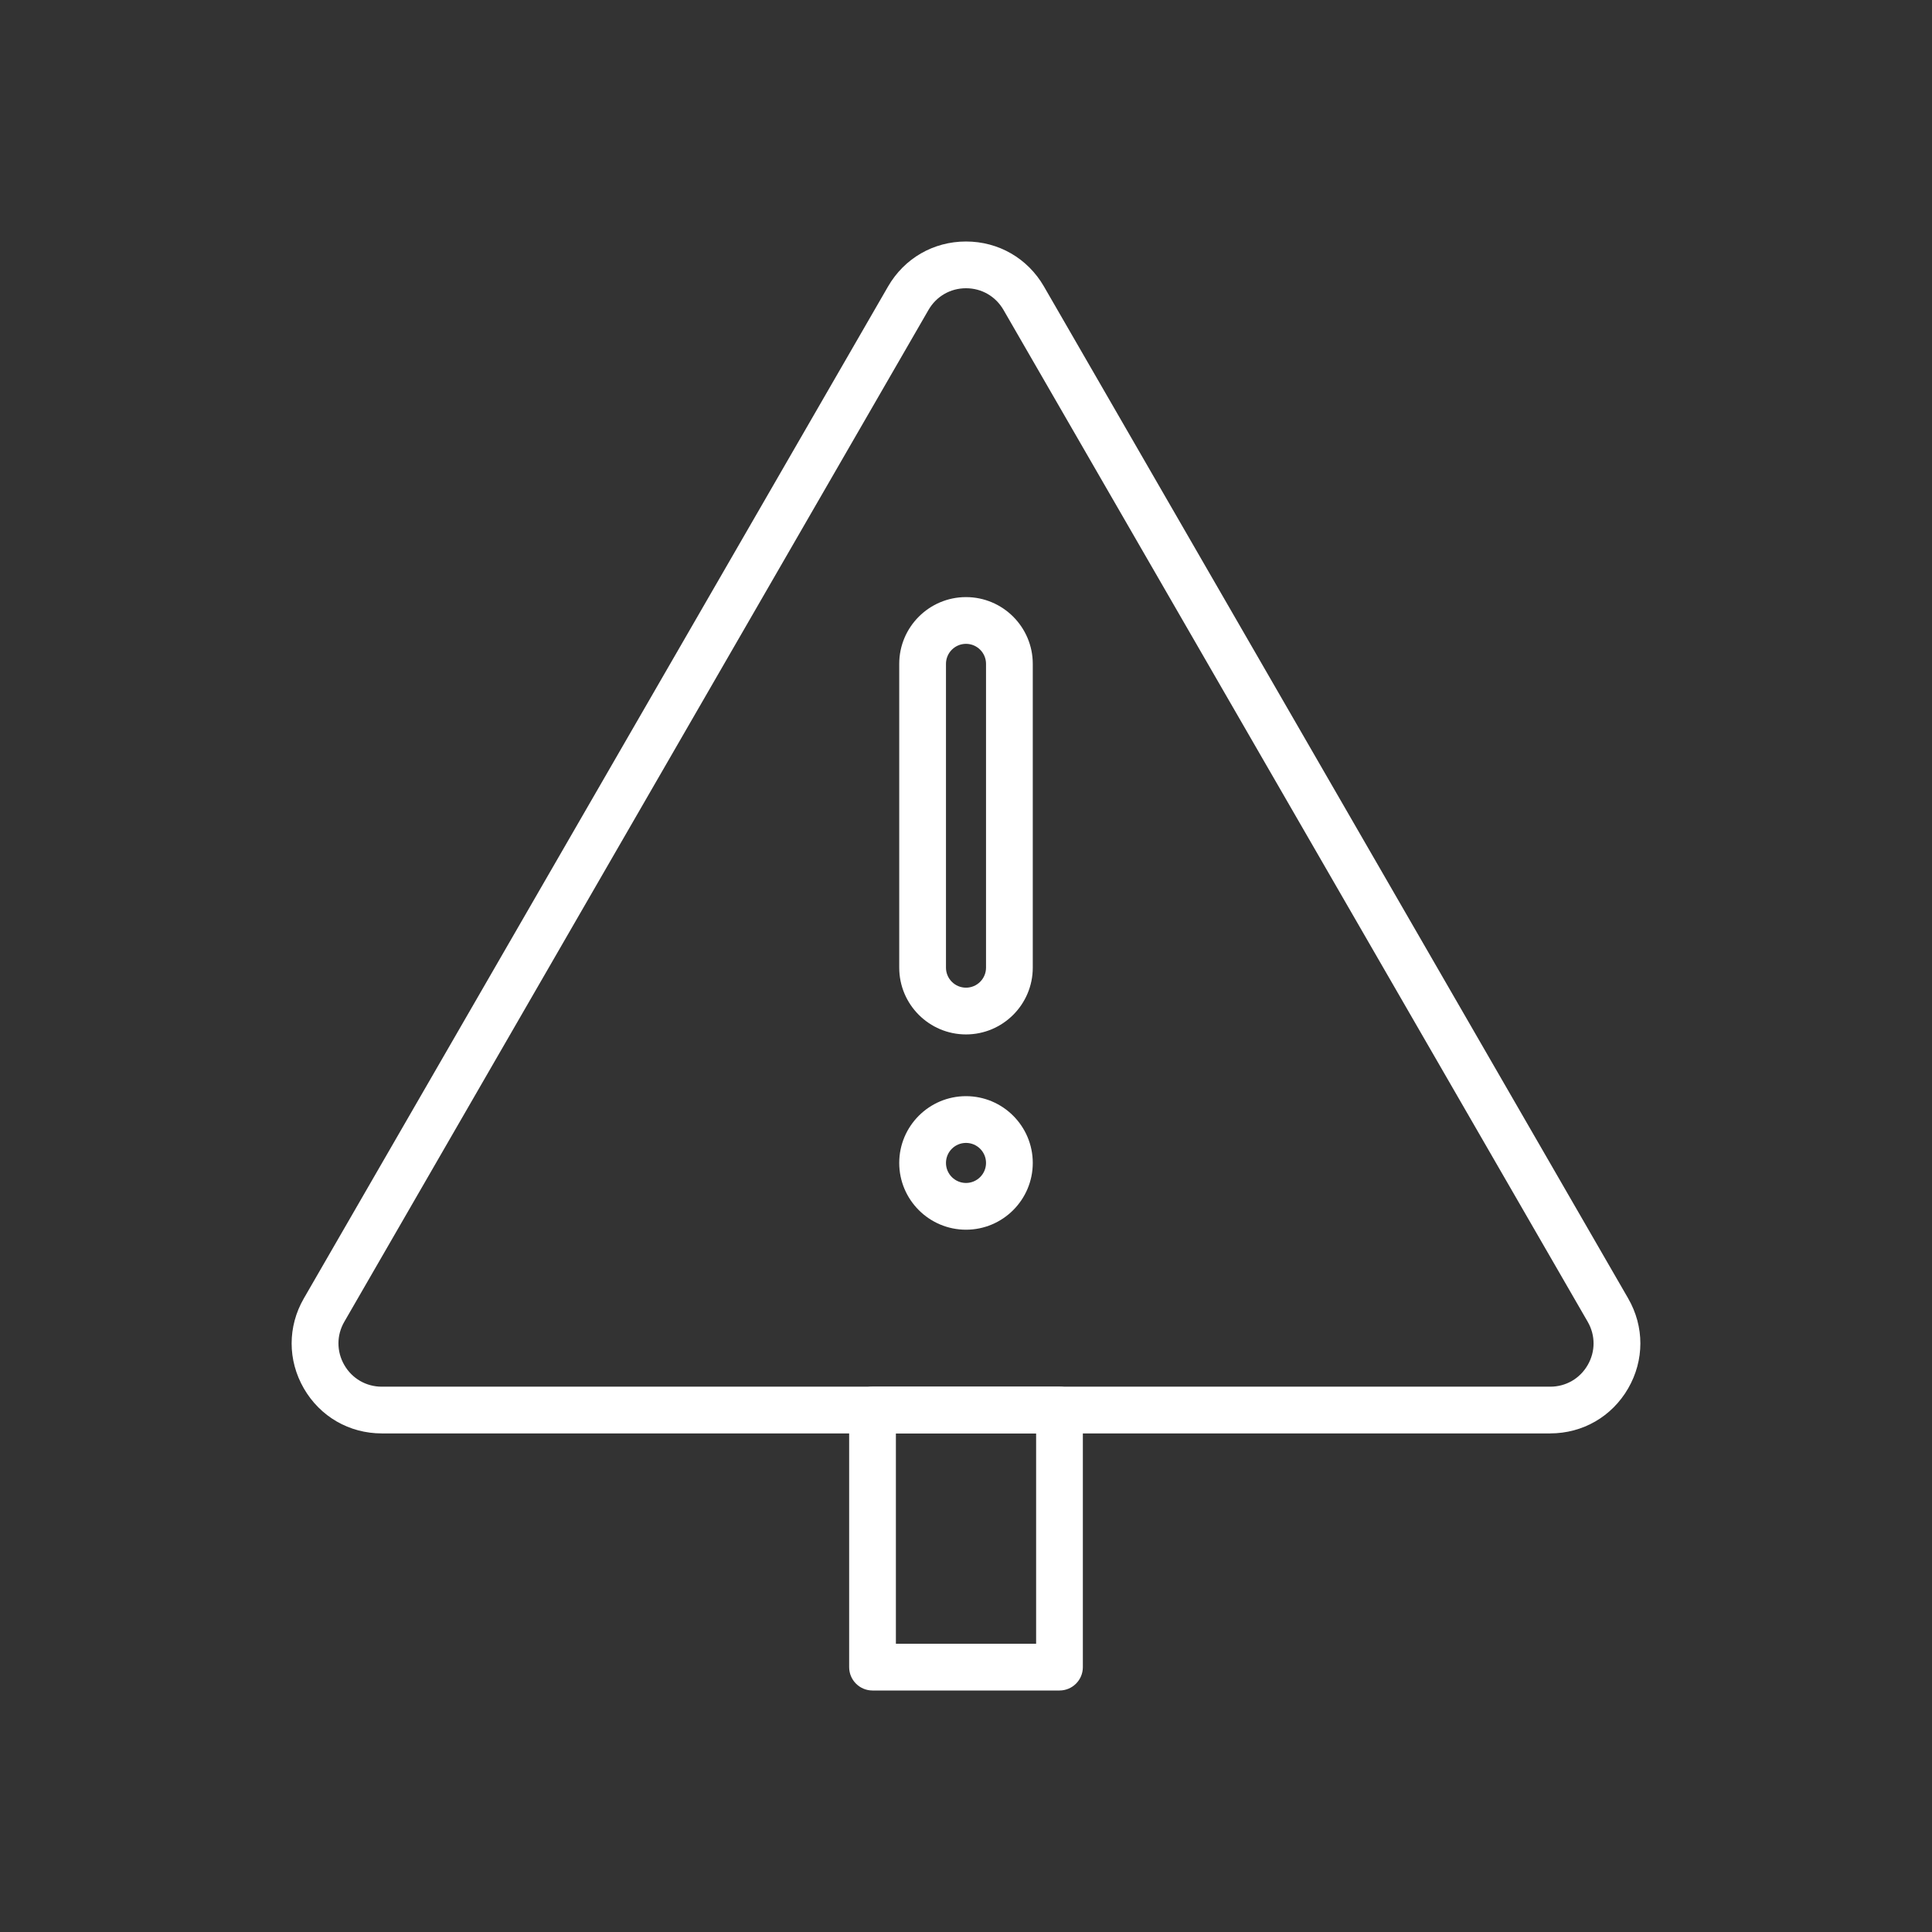
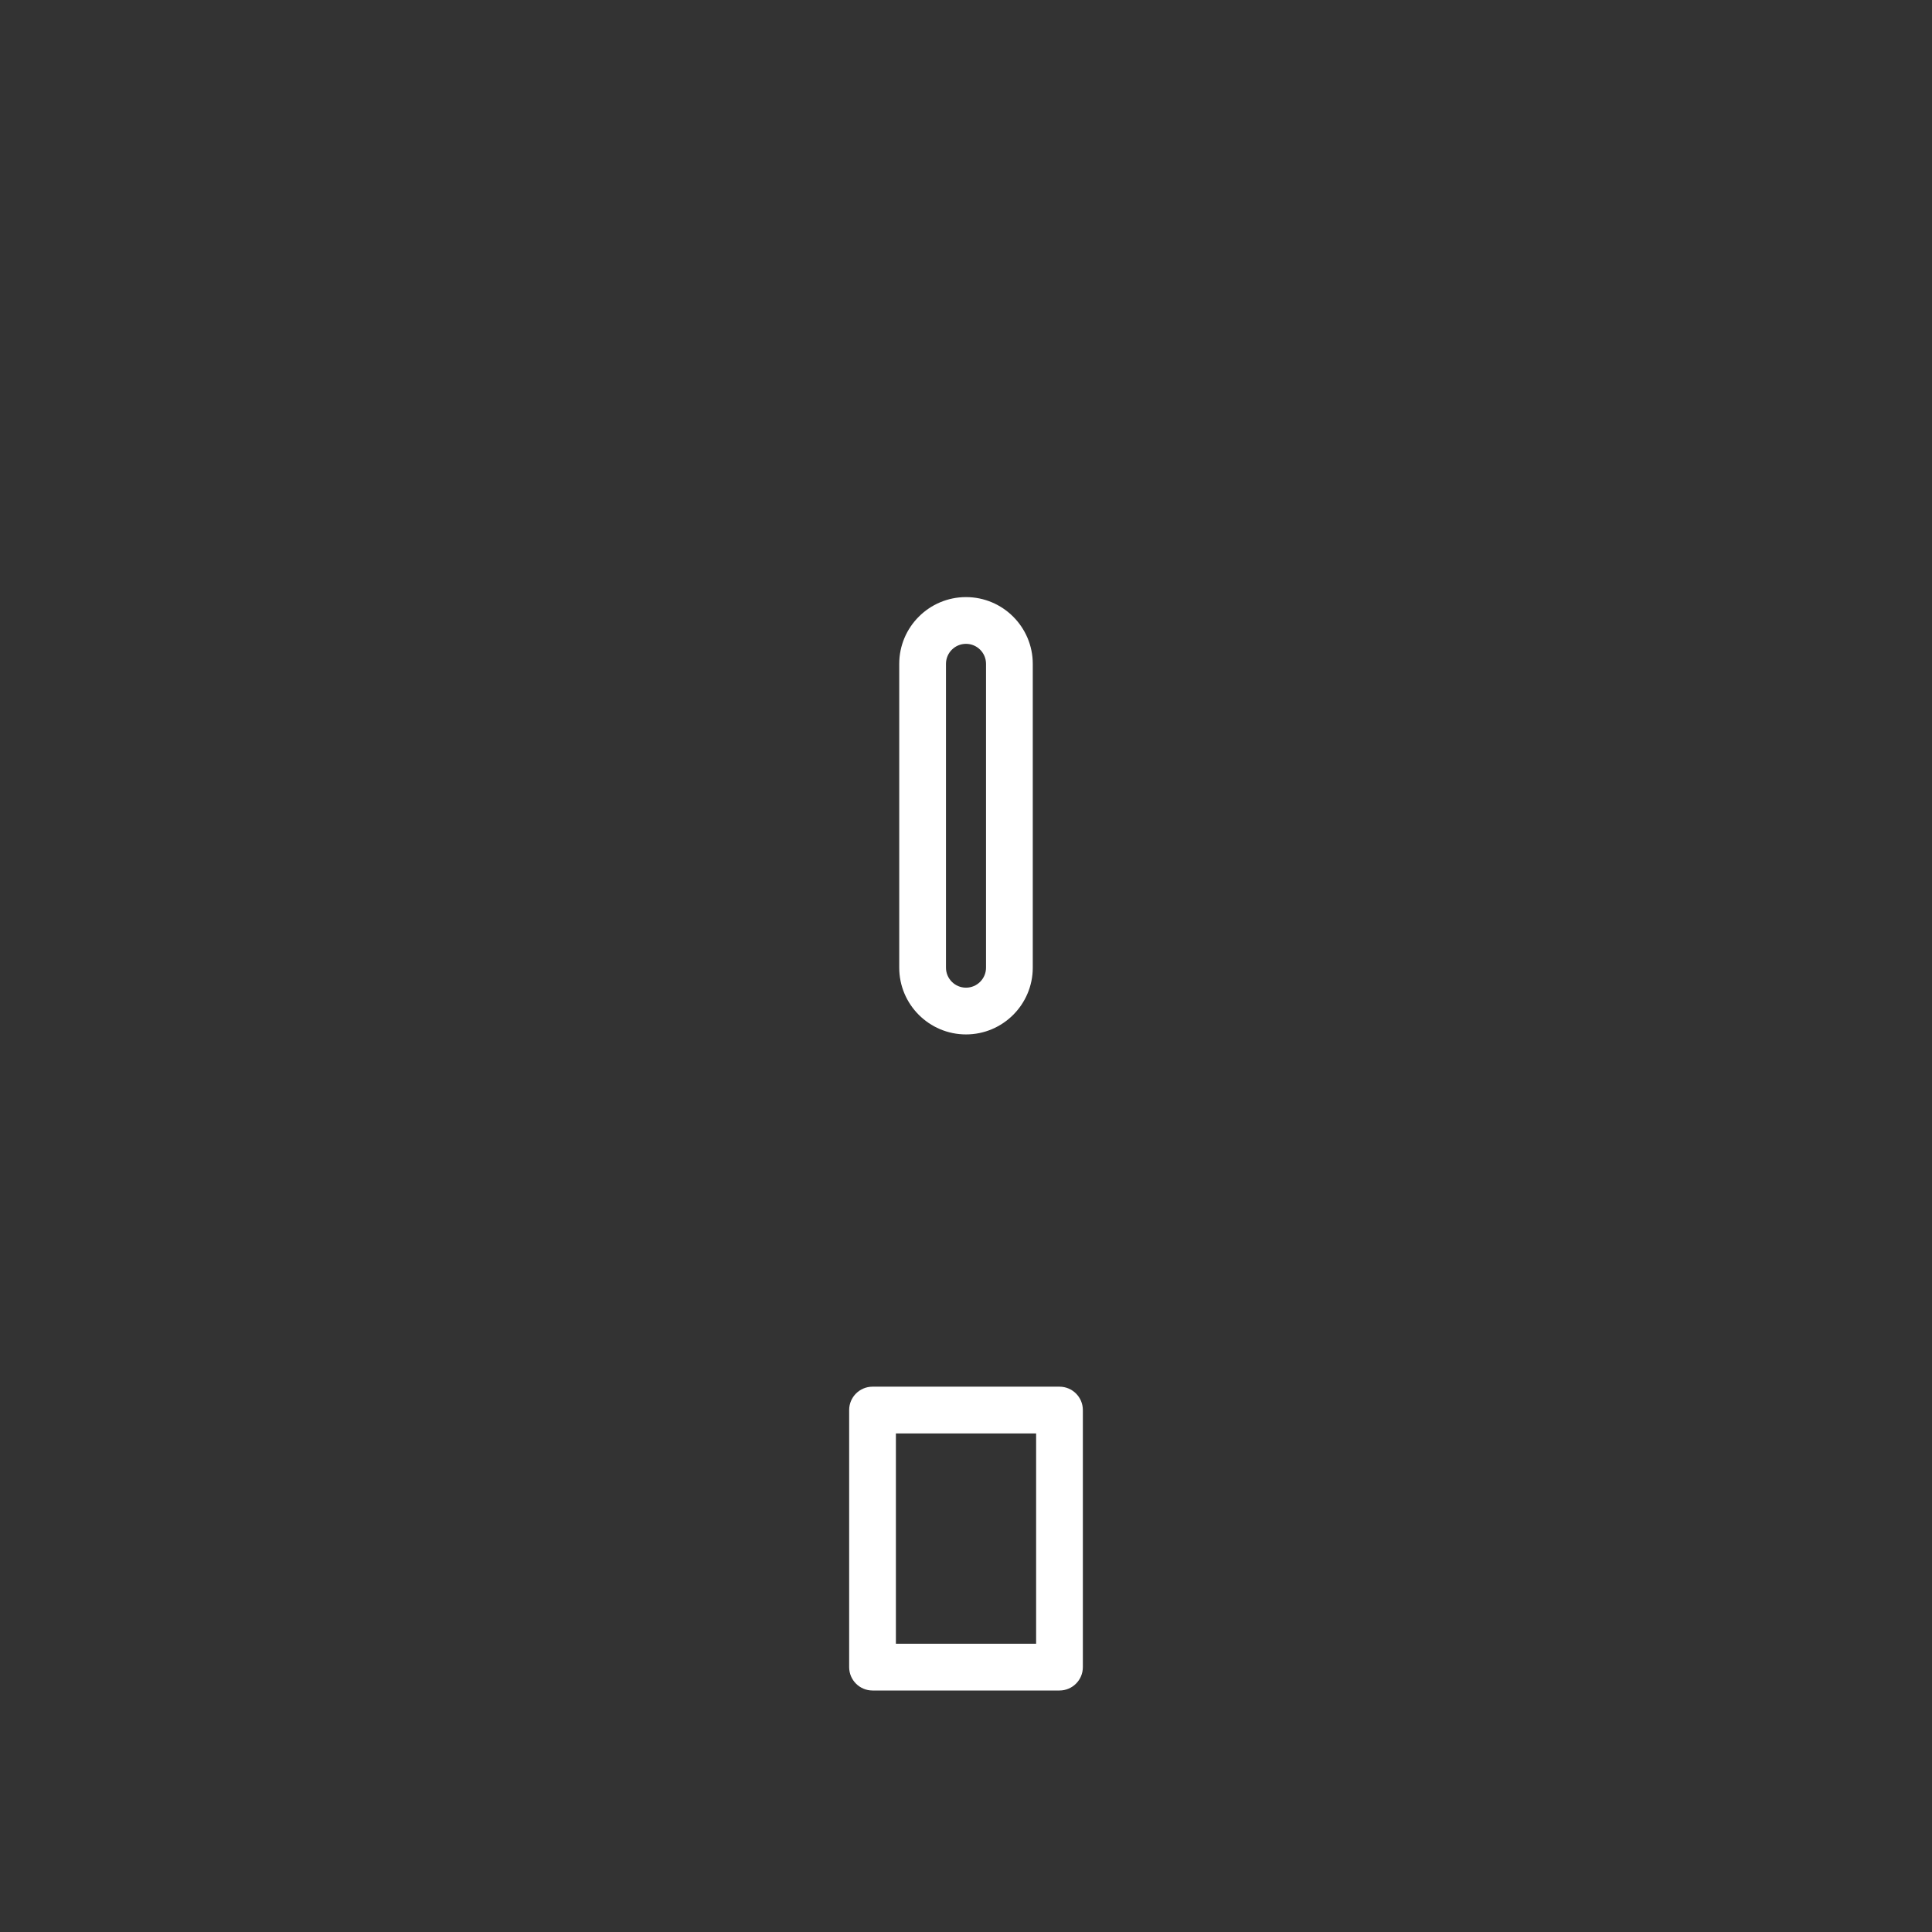
<svg xmlns="http://www.w3.org/2000/svg" id="Layer_1" data-name="Layer 1" viewBox="0 0 2048 2048">
  <rect x="0" y="0" width="2048" height="2048" fill="#333333" stroke="none" />
  <defs>
    <style>
      .cls-1 {
        fill: #fff;
        stroke-width: 0px;
      }
    </style>
  </defs>
  <g>
-     <path class="cls-1" d="M1643.28,1519.48H404.72c-34.5,0-65.39-17.84-82.64-47.71-8.62-14.94-12.94-31.33-12.94-47.71s4.31-32.78,12.94-47.71L941.36,303.71c17.25-29.88,48.14-47.71,82.64-47.71,34.5,0,65.39,17.84,82.64,47.71l619.28,1072.63c8.62,14.94,12.94,31.33,12.94,47.71s-4.31,32.78-12.94,47.71c-17.25,29.88-48.14,47.71-82.64,47.71ZM358.77,1424.06c0,7.88,2.07,15.76,6.22,22.94,8.29,14.36,23.15,22.94,39.73,22.94h1238.57c16.59,0,31.44-8.58,39.73-22.94,4.15-7.18,6.22-15.06,6.22-22.94s-2.07-15.76-6.22-22.94L1063.73,328.49c-8.29-14.36-23.15-22.94-39.73-22.94s-31.44,8.58-39.73,22.94L364.98,1401.12c-4.15,7.18-6.22,15.06-6.22,22.94Z" />
    <g>
      <path class="cls-1" d="M1024,1096.53c-39.03,0-70.78-31.75-70.78-70.78v-322.02c0-39.03,31.75-70.78,70.78-70.78s70.78,31.75,70.78,70.78v322.02c0,39.03-31.75,70.78-70.78,70.78ZM1024,682.5c-11.71,0-21.23,9.52-21.23,21.23v322.02c0,11.71,9.52,21.23,21.23,21.23s21.23-9.52,21.23-21.23v-322.02c0-11.71-9.52-21.23-21.23-21.23Z" />
-       <path class="cls-1" d="M1024,1303.54c-39.03,0-70.78-31.75-70.78-70.78s31.75-70.78,70.78-70.78,70.78,31.75,70.78,70.78-31.75,70.78-70.78,70.78ZM1024,1211.53c-11.71,0-21.23,9.52-21.23,21.23s9.52,21.23,21.23,21.23,21.23-9.52,21.23-21.23-9.52-21.23-21.23-21.23Z" />
    </g>
  </g>
  <path class="cls-1" d="M1123.1,1792h-198.19c-13.68,0-24.77-11.09-24.77-24.77v-272.52c0-13.68,11.09-24.77,24.77-24.77h198.19c13.68,0,24.77,11.09,24.77,24.77v272.52c0,13.68-11.09,24.77-24.77,24.77ZM949.68,1742.45h148.65v-222.97h-148.65v222.97Z" />
</svg>